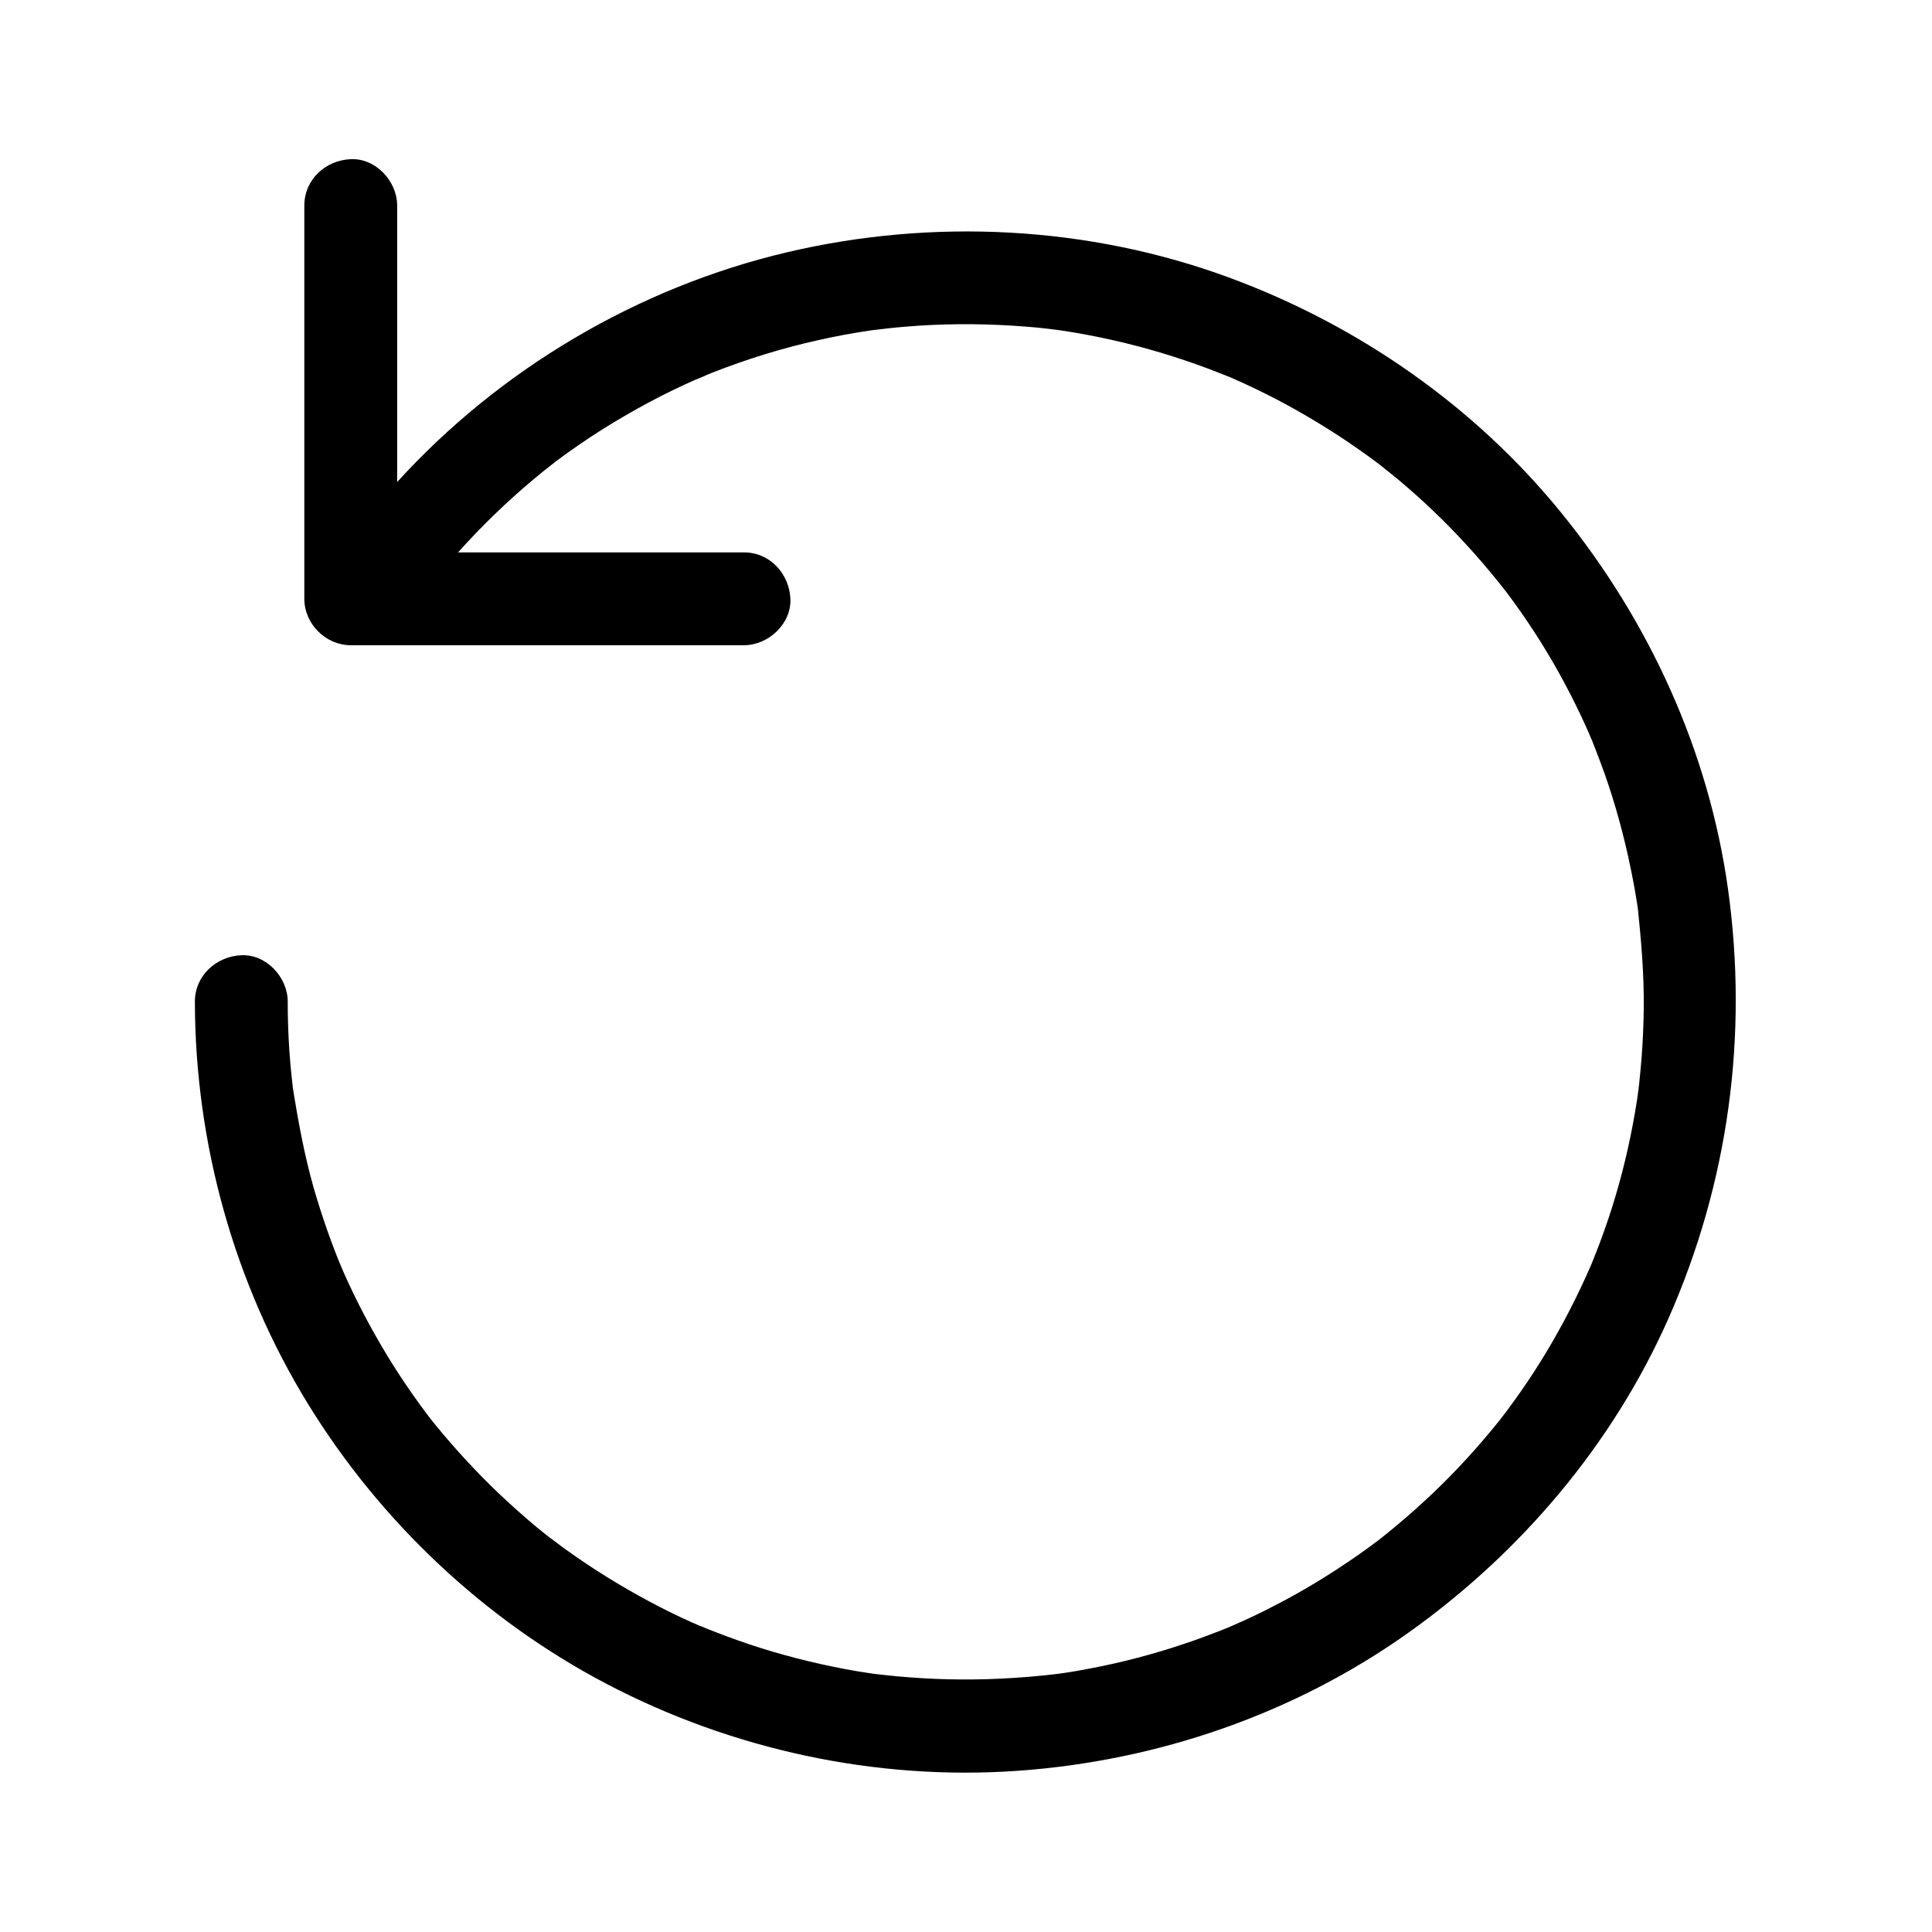
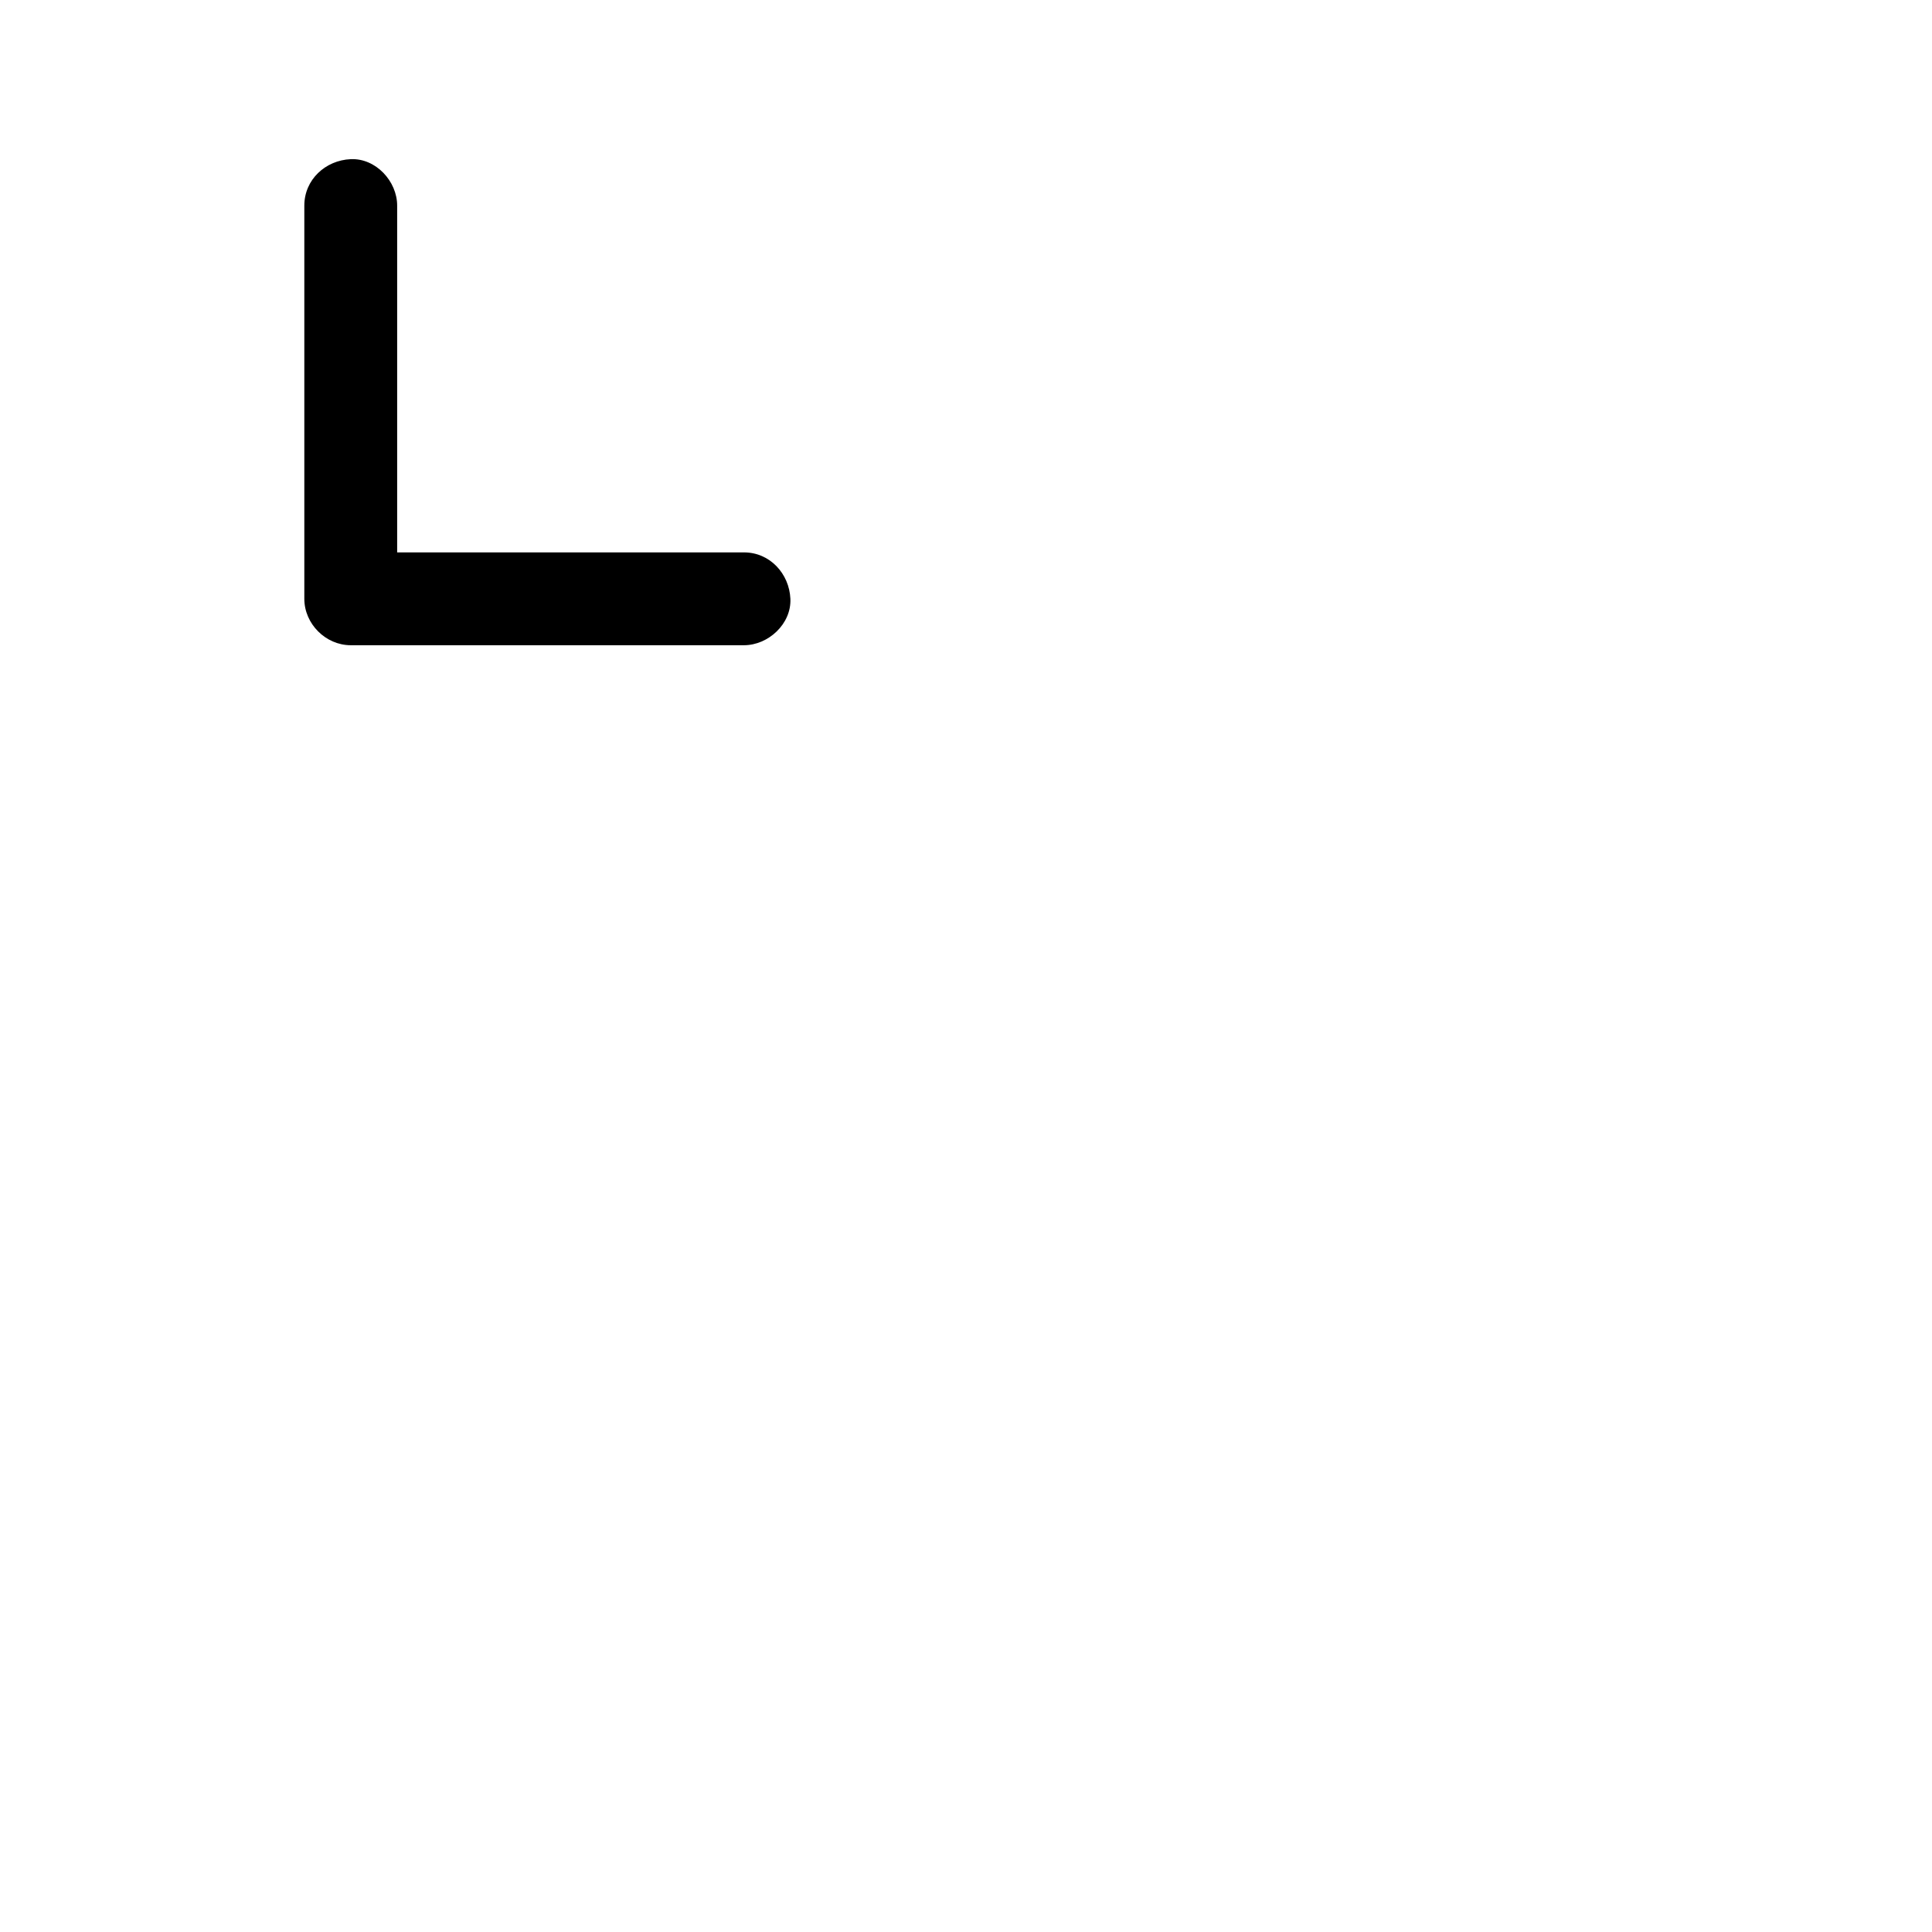
<svg xmlns="http://www.w3.org/2000/svg" fill="#000000" width="800px" height="800px" version="1.1" viewBox="144 144 512 512">
  <g>
    <path d="m224.65 198.48v35.18 56.09 12.941c0 6.641 5.656 12.301 12.301 12.301h35.18 56.09 12.941c6.445 0 12.594-5.656 12.301-12.301-0.297-6.641-5.41-12.301-12.301-12.301h-35.18-56.09-12.941l12.301 12.301v-35.18-56.09-12.941c0-6.445-5.656-12.594-12.301-12.301-6.691 0.293-12.301 5.41-12.301 12.301z" />
-     <path d="m251.41 308.44c1.328-1.969 2.754-3.984 4.133-5.902 0.641-0.887 1.277-1.723 1.918-2.609 0.543-0.688 1.77-1.969-0.395 0.492 0.492-0.543 0.887-1.133 1.328-1.723 2.902-3.641 5.953-7.231 9.152-10.676 6.445-6.988 13.383-13.43 20.762-19.387 0.395-0.297 0.738-0.59 1.133-0.887 0.246-0.195 2.164-1.672 0.441-0.395-1.723 1.277 0.195-0.148 0.492-0.344 0.395-0.297 0.789-0.59 1.133-0.887 1.918-1.426 3.887-2.856 5.856-4.184 3.984-2.754 8.02-5.312 12.203-7.723 4.184-2.461 8.461-4.723 12.793-6.84 1.969-0.934 3.938-1.871 5.953-2.754 0.887-0.395 4.82-1.723 1.082-0.492 1.133-0.395 2.262-0.934 3.394-1.379 9.055-3.543 18.352-6.445 27.848-8.562 4.773-1.082 9.543-1.969 14.367-2.656 0.344-0.051 2.856-0.395 0.59-0.098-2.262 0.297 0.297-0.051 0.641-0.051 1.133-0.148 2.262-0.246 3.394-0.395 2.656-0.297 5.312-0.492 7.969-0.688 9.348-0.59 18.793-0.492 28.141 0.246 2.016 0.148 4.082 0.344 6.102 0.59 1.133 0.148 2.262 0.297 3.344 0.395-4.379-0.543 0.098 0.051 1.082 0.195 4.281 0.688 8.562 1.477 12.84 2.461 8.512 1.918 16.828 4.43 24.992 7.477 1.918 0.738 3.887 1.523 5.805 2.262 1.82 0.738-1.031-0.441-1.133-0.492 0.492 0.246 0.984 0.441 1.477 0.641 1.082 0.492 2.164 0.984 3.297 1.477 3.938 1.82 7.824 3.738 11.609 5.805 7.379 4.035 14.516 8.512 21.305 13.43 0.887 0.641 1.723 1.277 2.609 1.918 0.344 0.246 0.688 0.543 1.031 0.789 1.574 1.18-0.887-0.688-0.934-0.738 1.723 1.426 3.543 2.805 5.266 4.231 3.199 2.707 6.348 5.461 9.348 8.363 6.051 5.758 11.711 11.957 16.973 18.449 0.688 0.836 1.328 1.723 2.016 2.508-2.656-3.246-0.098-0.148 0.441 0.59 1.277 1.723 2.559 3.445 3.789 5.215 2.461 3.543 4.82 7.133 7.035 10.824 4.328 7.231 8.215 14.762 11.562 22.535 0.195 0.395 0.344 0.789 0.492 1.18-1.477-3.297-0.688-1.625-0.344-0.836 0.344 0.934 0.738 1.82 1.082 2.754 0.836 2.117 1.625 4.281 2.41 6.445 1.426 4.035 2.707 8.117 3.836 12.25 1.18 4.281 2.215 8.609 3.102 12.941 0.395 1.969 0.789 3.938 1.133 5.902 0.195 1.082 0.344 2.215 0.543 3.297 0.051 0.441 0.148 0.887 0.195 1.328 0.051 0.441 0.148 0.887 0.195 1.328-0.098-0.641-0.195-1.277-0.246-1.918 0.934 9.004 1.723 17.91 1.625 27.012-0.051 4.477-0.246 8.953-0.59 13.383-0.195 2.262-0.395 4.527-0.641 6.789-0.098 0.887-0.195 1.77-0.344 2.707-0.297 2.559 0.441-3.148 0.098-0.59-0.098 0.688-0.195 1.328-0.297 2.016-1.328 8.562-3.199 17.074-5.656 25.34-1.23 4.231-2.656 8.363-4.184 12.496-0.688 1.82-1.426 3.691-2.164 5.512-1.277 3.102 1.031-2.41-0.297 0.688-0.441 0.984-0.887 1.969-1.328 3-3.543 7.773-7.578 15.352-12.102 22.582-2.215 3.543-4.574 7.035-7.035 10.43-0.641 0.887-1.277 1.723-1.918 2.609-0.344 0.441-2.41 3.148-0.984 1.328 1.379-1.77-0.641 0.789-1.031 1.277-0.789 0.984-1.625 2.016-2.461 3-5.363 6.445-11.121 12.496-17.27 18.156-3.148 2.902-6.394 5.707-9.742 8.414-0.688 0.543-1.328 1.082-2.016 1.625-1.918 1.523 2.41-1.82 0.441-0.344-0.344 0.246-0.688 0.543-1.031 0.789-1.723 1.277-3.445 2.559-5.215 3.789-6.988 4.871-14.27 9.348-21.844 13.234-3.738 1.969-7.578 3.789-11.465 5.461-0.492 0.195-0.984 0.441-1.477 0.641-1.523 0.688 3.051-1.23 0.836-0.344-0.887 0.344-1.82 0.738-2.707 1.082-2.117 0.836-4.281 1.625-6.445 2.41-8.117 2.856-16.434 5.215-24.848 6.938-1.969 0.395-3.938 0.789-5.902 1.133-1.082 0.195-2.215 0.395-3.297 0.543-0.543 0.098-1.133 0.148-1.672 0.246-0.492 0.051-3.051 0.395-0.688 0.098 2.363-0.297-1.082 0.148-1.723 0.195-1.133 0.148-2.262 0.246-3.394 0.344-2.262 0.246-4.527 0.395-6.789 0.543-9.055 0.59-18.156 0.543-27.207-0.148-2.164-0.148-4.281-0.344-6.445-0.59-1.031-0.098-2.016-0.246-3.051-0.344-0.887-0.098-2.754-0.441 0.934 0.148-0.688-0.098-1.328-0.195-2.016-0.297-4.43-0.641-8.809-1.477-13.188-2.461-8.414-1.871-16.68-4.281-24.699-7.281-1.82-0.688-3.691-1.379-5.512-2.117-0.59-0.246-1.18-0.543-1.82-0.738 0.098 0.051 2.953 1.277 1.133 0.492-1.082-0.492-2.215-0.934-3.297-1.426-3.836-1.723-7.625-3.59-11.367-5.609-7.527-4.035-14.762-8.512-21.695-13.48-1.672-1.18-3.246-2.461-4.922-3.641 0.098 0.051 2.461 1.969 0.984 0.738-0.441-0.344-0.836-0.688-1.277-0.984-0.934-0.738-1.82-1.477-2.754-2.215-3.297-2.754-6.496-5.609-9.645-8.562-6.051-5.758-11.758-11.906-17.074-18.402-0.59-0.738-1.23-1.523-1.82-2.262-0.543-0.688-1.574-2.164 0.543 0.688-0.246-0.344-0.543-0.688-0.789-1.031-1.379-1.82-2.707-3.641-3.984-5.461-2.41-3.445-4.723-6.938-6.887-10.527-4.379-7.231-8.316-14.711-11.711-22.434-0.395-0.887-1.82-4.527-0.297-0.641-0.395-1.031-0.836-2.016-1.23-3.051-0.789-2.016-1.574-4.082-2.312-6.148-1.426-4.035-2.754-8.117-3.938-12.25-2.41-8.512-3.984-17.121-5.41-25.828 0.688 4.184 0.098 0.543-0.051-0.441-0.098-1.031-0.246-2.016-0.344-3.051-0.246-2.262-0.441-4.527-0.59-6.789-0.297-4.379-0.441-8.707-0.441-13.086 0-6.445-5.656-12.594-12.301-12.301-6.641 0.297-12.301 5.41-12.301 12.301 0.051 37.539 10.43 74.934 30.16 106.91 19.09 30.945 46.543 56.875 78.77 73.801 33.359 17.516 71.488 25.781 109.12 23.125 37.047-2.609 73.309-15.055 103.62-36.652 29.719-21.156 54.023-49.789 68.832-83.199 15.891-35.918 21.207-74.934 15.793-113.8-5.117-36.652-20.91-71.094-44.184-99.73-22.965-28.285-53.816-49.734-88.008-62.332-37.195-13.727-78.523-15.793-117.05-6.742-39.605 9.297-76.406 31.047-103.71 61.203-6.84 7.527-13.086 15.598-18.793 24.008-3.641 5.363-1.18 13.875 4.43 16.828 6.195 3.254 12.938 1.285 16.773-4.422z" />
  </g>
</svg>